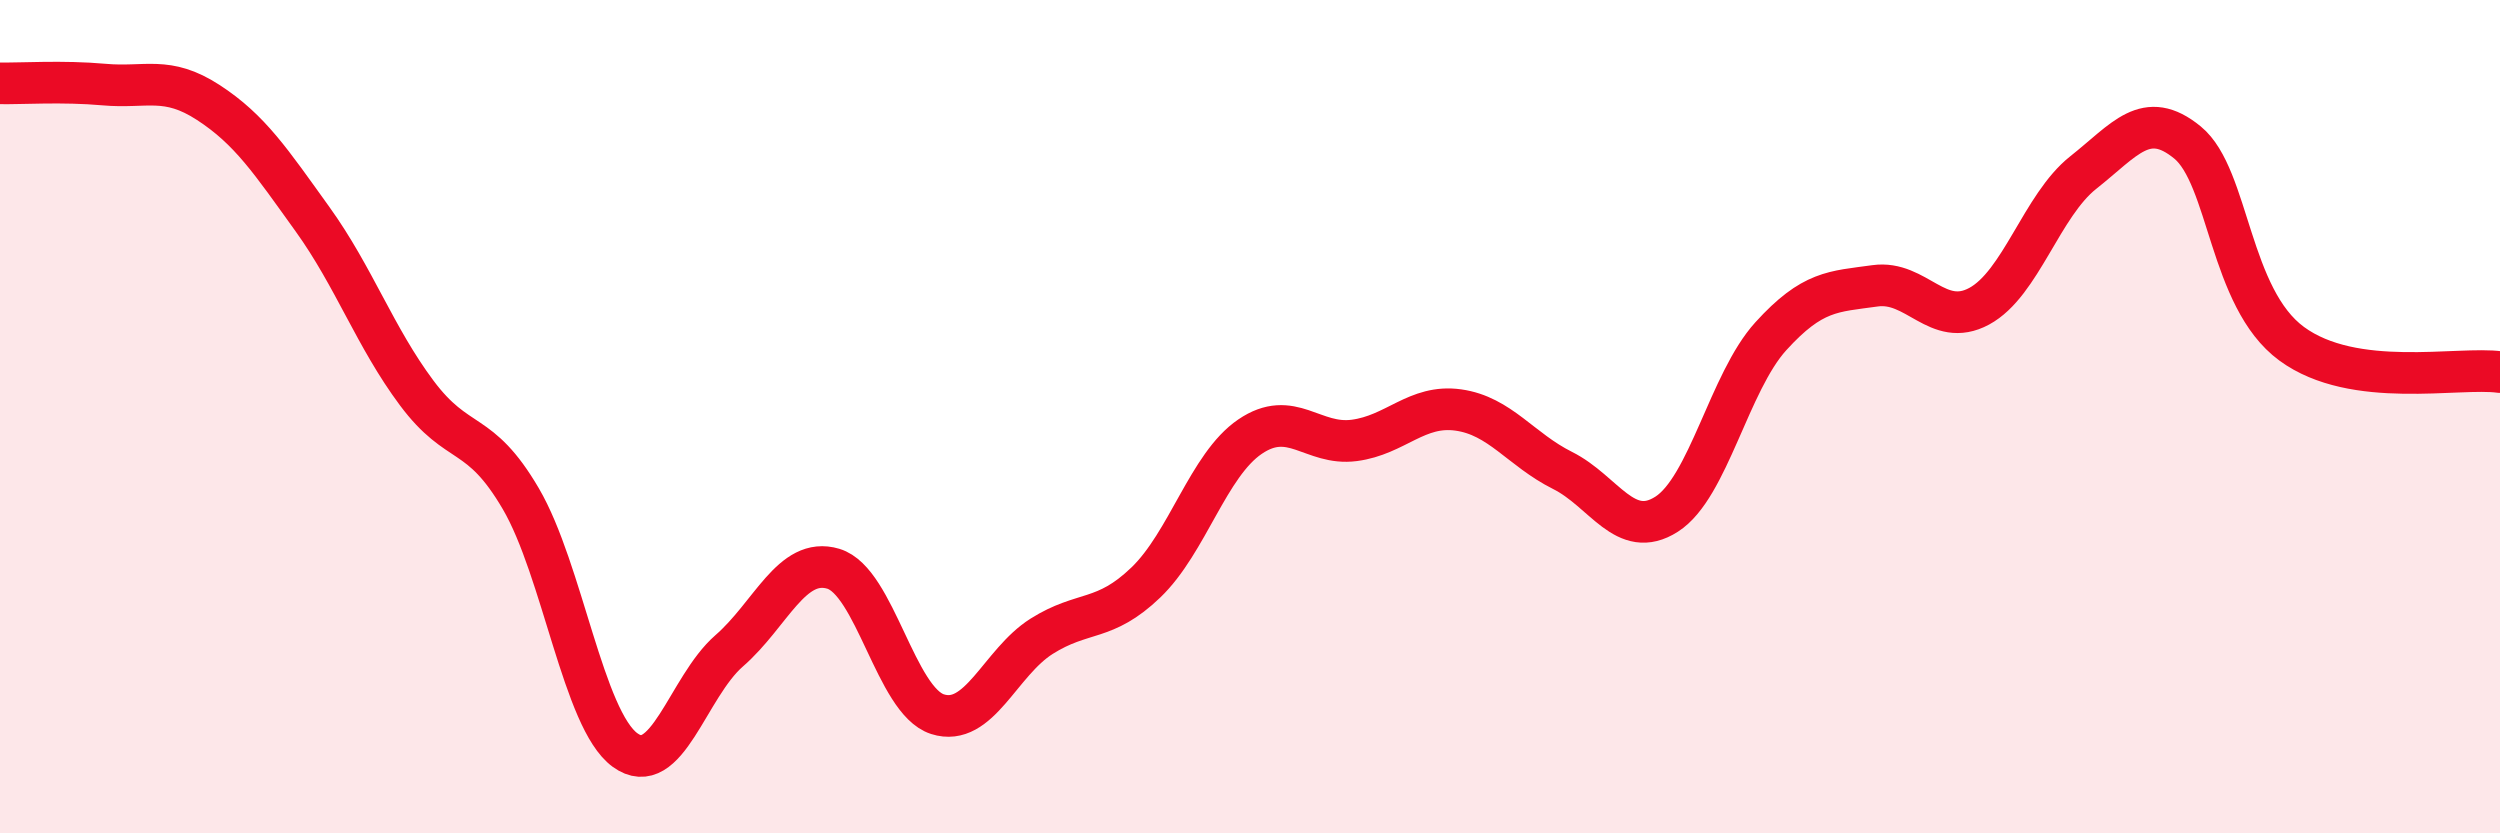
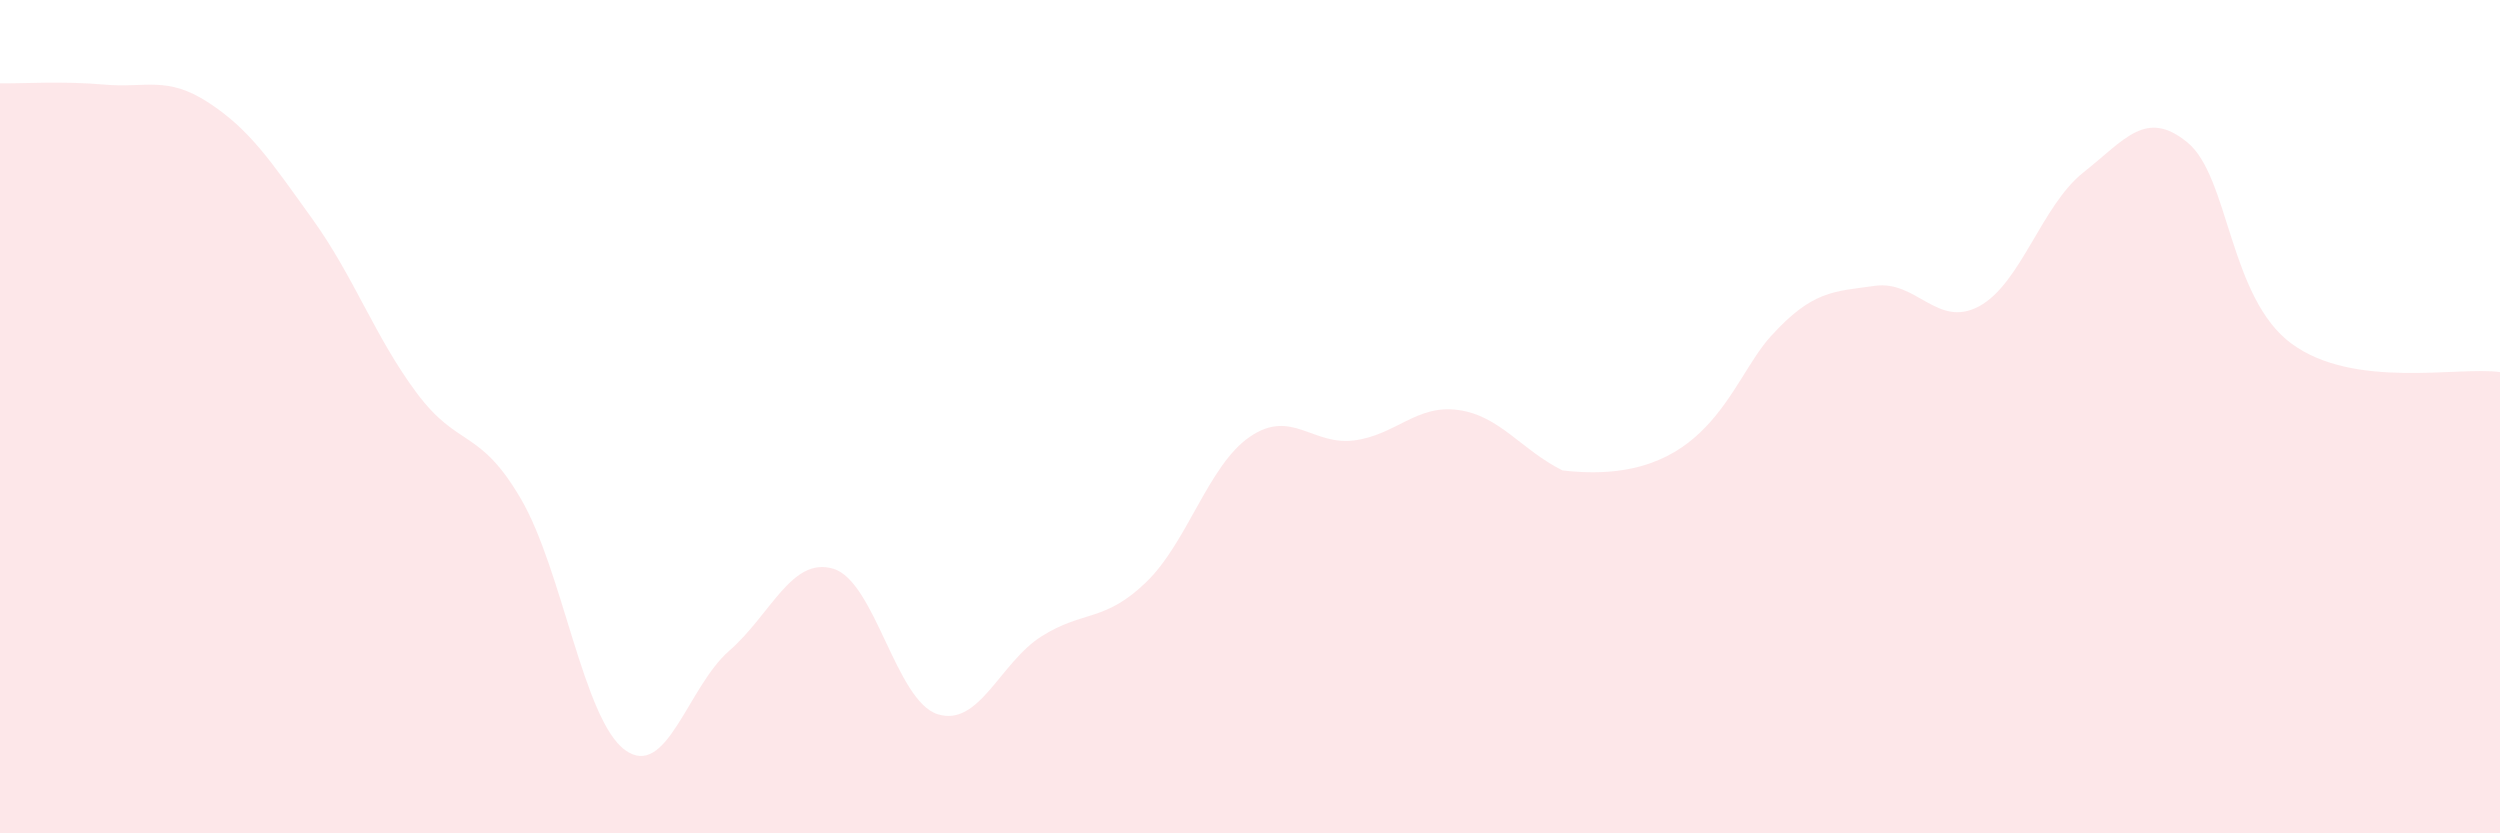
<svg xmlns="http://www.w3.org/2000/svg" width="60" height="20" viewBox="0 0 60 20">
-   <path d="M 0,2 C 0.5,2.01 1.5,1.94 2.5,2.03 C 3.5,2.12 4,1.81 5,2.46 C 6,3.11 6.5,3.87 7.5,5.26 C 8.5,6.65 9,8.09 10,9.43 C 11,10.77 11.5,10.26 12.5,11.97 C 13.5,13.68 14,17.27 15,18 C 16,18.73 16.5,16.49 17.5,15.62 C 18.5,14.75 19,13.35 20,13.65 C 21,13.95 21.5,16.82 22.5,17.14 C 23.5,17.46 24,15.9 25,15.27 C 26,14.64 26.5,14.94 27.5,13.98 C 28.5,13.02 29,11.16 30,10.48 C 31,9.8 31.5,10.7 32.5,10.57 C 33.5,10.44 34,9.7 35,9.84 C 36,9.98 36.5,10.79 37.5,11.29 C 38.5,11.79 39,12.98 40,12.34 C 41,11.7 41.5,9.17 42.5,8.07 C 43.5,6.97 44,7 45,6.86 C 46,6.72 46.5,7.89 47.5,7.35 C 48.5,6.81 49,4.93 50,4.14 C 51,3.35 51.5,2.6 52.5,3.42 C 53.5,4.24 53.5,7.15 55,8.25 C 56.5,9.35 59,8.79 60,8.93L60 20L0 20Z" fill="#EB0A25" opacity="0.1" stroke-linecap="round" stroke-linejoin="round" />
-   <path d="M 0,2 C 0.5,2.01 1.5,1.94 2.5,2.03 C 3.5,2.12 4,1.81 5,2.46 C 6,3.11 6.5,3.87 7.5,5.26 C 8.5,6.65 9,8.09 10,9.43 C 11,10.77 11.5,10.26 12.5,11.97 C 13.5,13.68 14,17.27 15,18 C 16,18.73 16.5,16.49 17.5,15.62 C 18.5,14.75 19,13.35 20,13.65 C 21,13.95 21.5,16.82 22.5,17.14 C 23.5,17.46 24,15.9 25,15.27 C 26,14.64 26.5,14.94 27.5,13.98 C 28.5,13.02 29,11.16 30,10.48 C 31,9.8 31.5,10.7 32.5,10.57 C 33.5,10.44 34,9.7 35,9.84 C 36,9.98 36.5,10.79 37.5,11.29 C 38.5,11.79 39,12.98 40,12.34 C 41,11.7 41.5,9.17 42.5,8.07 C 43.5,6.97 44,7 45,6.86 C 46,6.72 46.5,7.89 47.5,7.35 C 48.5,6.81 49,4.93 50,4.14 C 51,3.35 51.5,2.6 52.5,3.42 C 53.5,4.24 53.5,7.15 55,8.25 C 56.5,9.35 59,8.79 60,8.93" stroke="#EB0A25" stroke-width="1" fill="none" stroke-linecap="round" stroke-linejoin="round" />
+   <path d="M 0,2 C 0.5,2.01 1.5,1.94 2.5,2.03 C 3.5,2.12 4,1.81 5,2.46 C 6,3.11 6.5,3.87 7.5,5.26 C 8.5,6.65 9,8.09 10,9.43 C 11,10.77 11.5,10.26 12.5,11.97 C 13.5,13.68 14,17.27 15,18 C 16,18.73 16.5,16.49 17.5,15.62 C 18.5,14.75 19,13.35 20,13.65 C 21,13.95 21.5,16.82 22.5,17.14 C 23.5,17.46 24,15.9 25,15.27 C 26,14.64 26.5,14.94 27.5,13.98 C 28.5,13.02 29,11.16 30,10.48 C 31,9.8 31.5,10.7 32.5,10.57 C 33.5,10.44 34,9.7 35,9.84 C 36,9.98 36.5,10.79 37.5,11.29 C 41,11.7 41.5,9.17 42.5,8.07 C 43.5,6.97 44,7 45,6.86 C 46,6.72 46.5,7.89 47.5,7.35 C 48.5,6.81 49,4.93 50,4.14 C 51,3.35 51.5,2.6 52.5,3.42 C 53.5,4.24 53.5,7.15 55,8.25 C 56.5,9.35 59,8.79 60,8.93L60 20L0 20Z" fill="#EB0A25" opacity="0.1" stroke-linecap="round" stroke-linejoin="round" />
</svg>